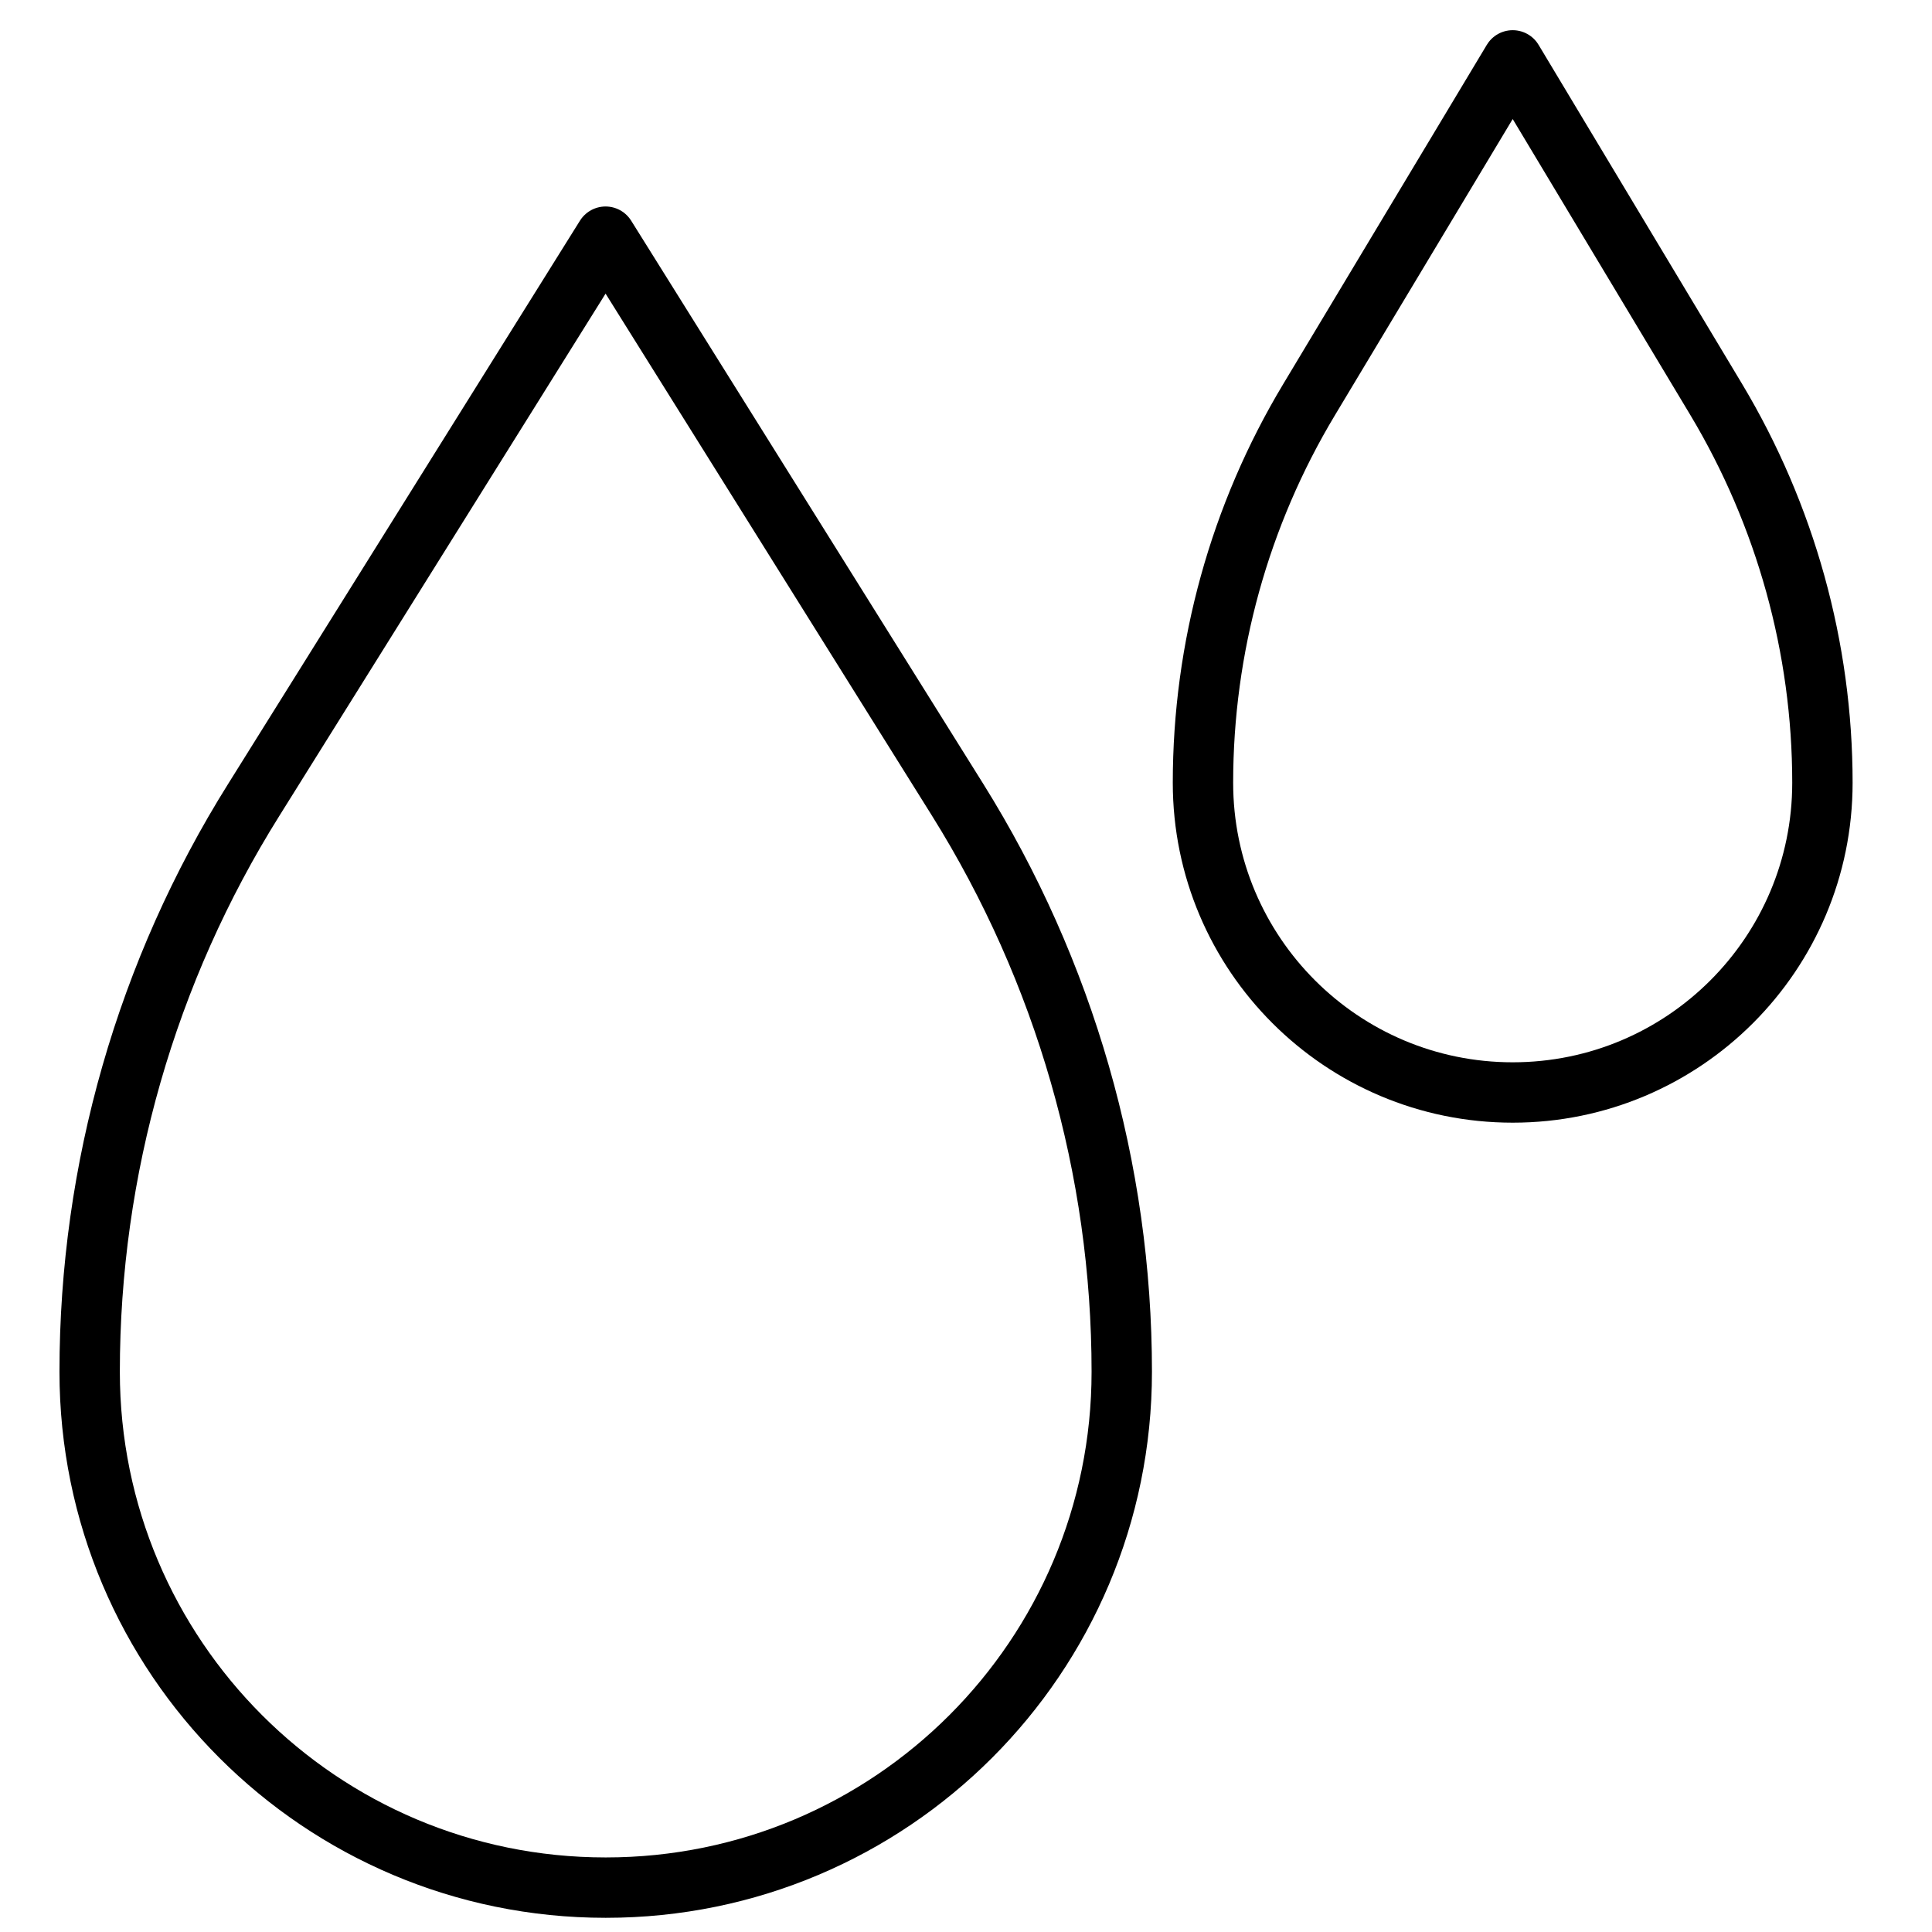
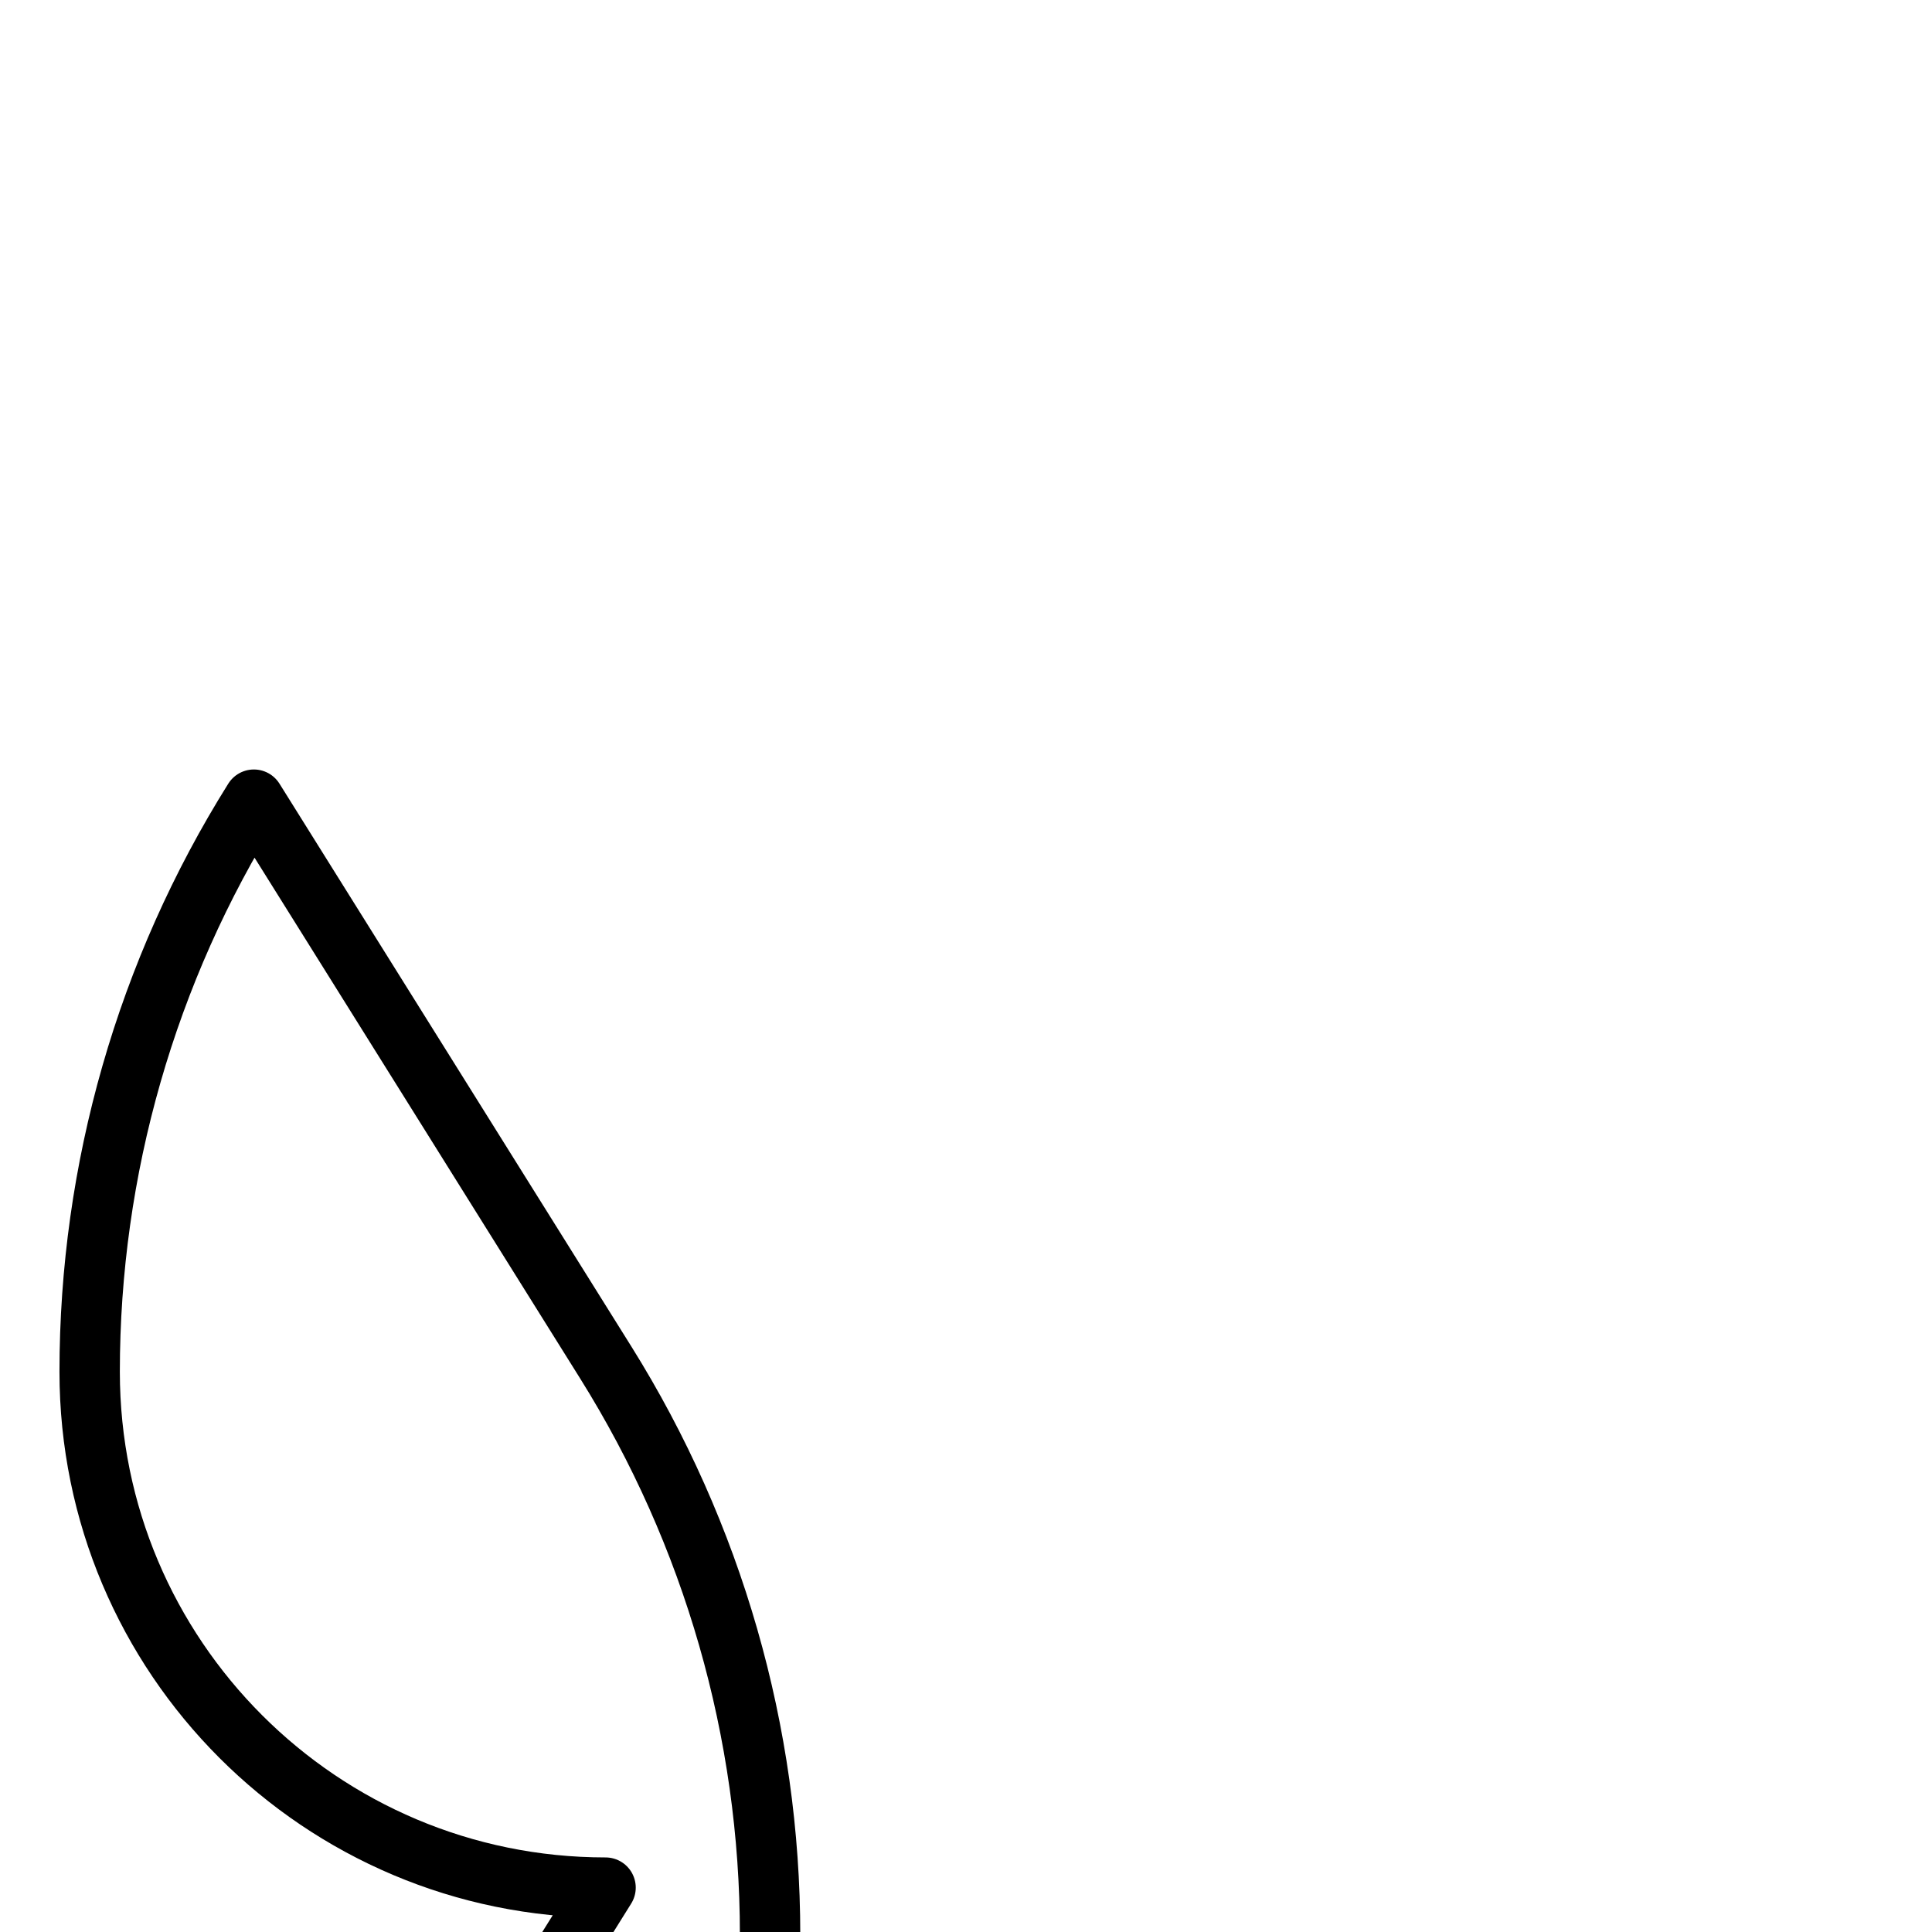
<svg xmlns="http://www.w3.org/2000/svg" id="Laag_1" data-name="Laag 1" viewBox="0 0 64 64">
  <defs>
    <style>
      .cls-1 {
        fill: none;
        stroke: #000;
        stroke-linecap: round;
        stroke-linejoin: round;
        stroke-width: 2px;
      }
    </style>
  </defs>
-   <path class="cls-1" d="m20.06,62.53c-9.44,0-17.09-7.65-17.09-17.09,0-6.7,1.88-13.27,5.44-18.95L20.06,7.84l11.66,18.65c3.55,5.68,5.44,12.25,5.44,18.95,0,9.44-7.65,17.09-17.09,17.09Z" />
-   <path class="cls-1" d="m50.11,36.19c-5.66,0-10.26-4.59-10.26-10.26,0-4.47,1.21-8.86,3.52-12.7l6.74-11.23,6.74,11.23c2.3,3.84,3.52,8.23,3.52,12.7,0,5.66-4.59,10.26-10.26,10.26Z" />
+   <path class="cls-1" d="m20.06,62.53c-9.44,0-17.09-7.65-17.09-17.09,0-6.7,1.88-13.27,5.44-18.95l11.66,18.65c3.55,5.68,5.44,12.25,5.44,18.95,0,9.44-7.65,17.09-17.09,17.09Z" />
</svg>